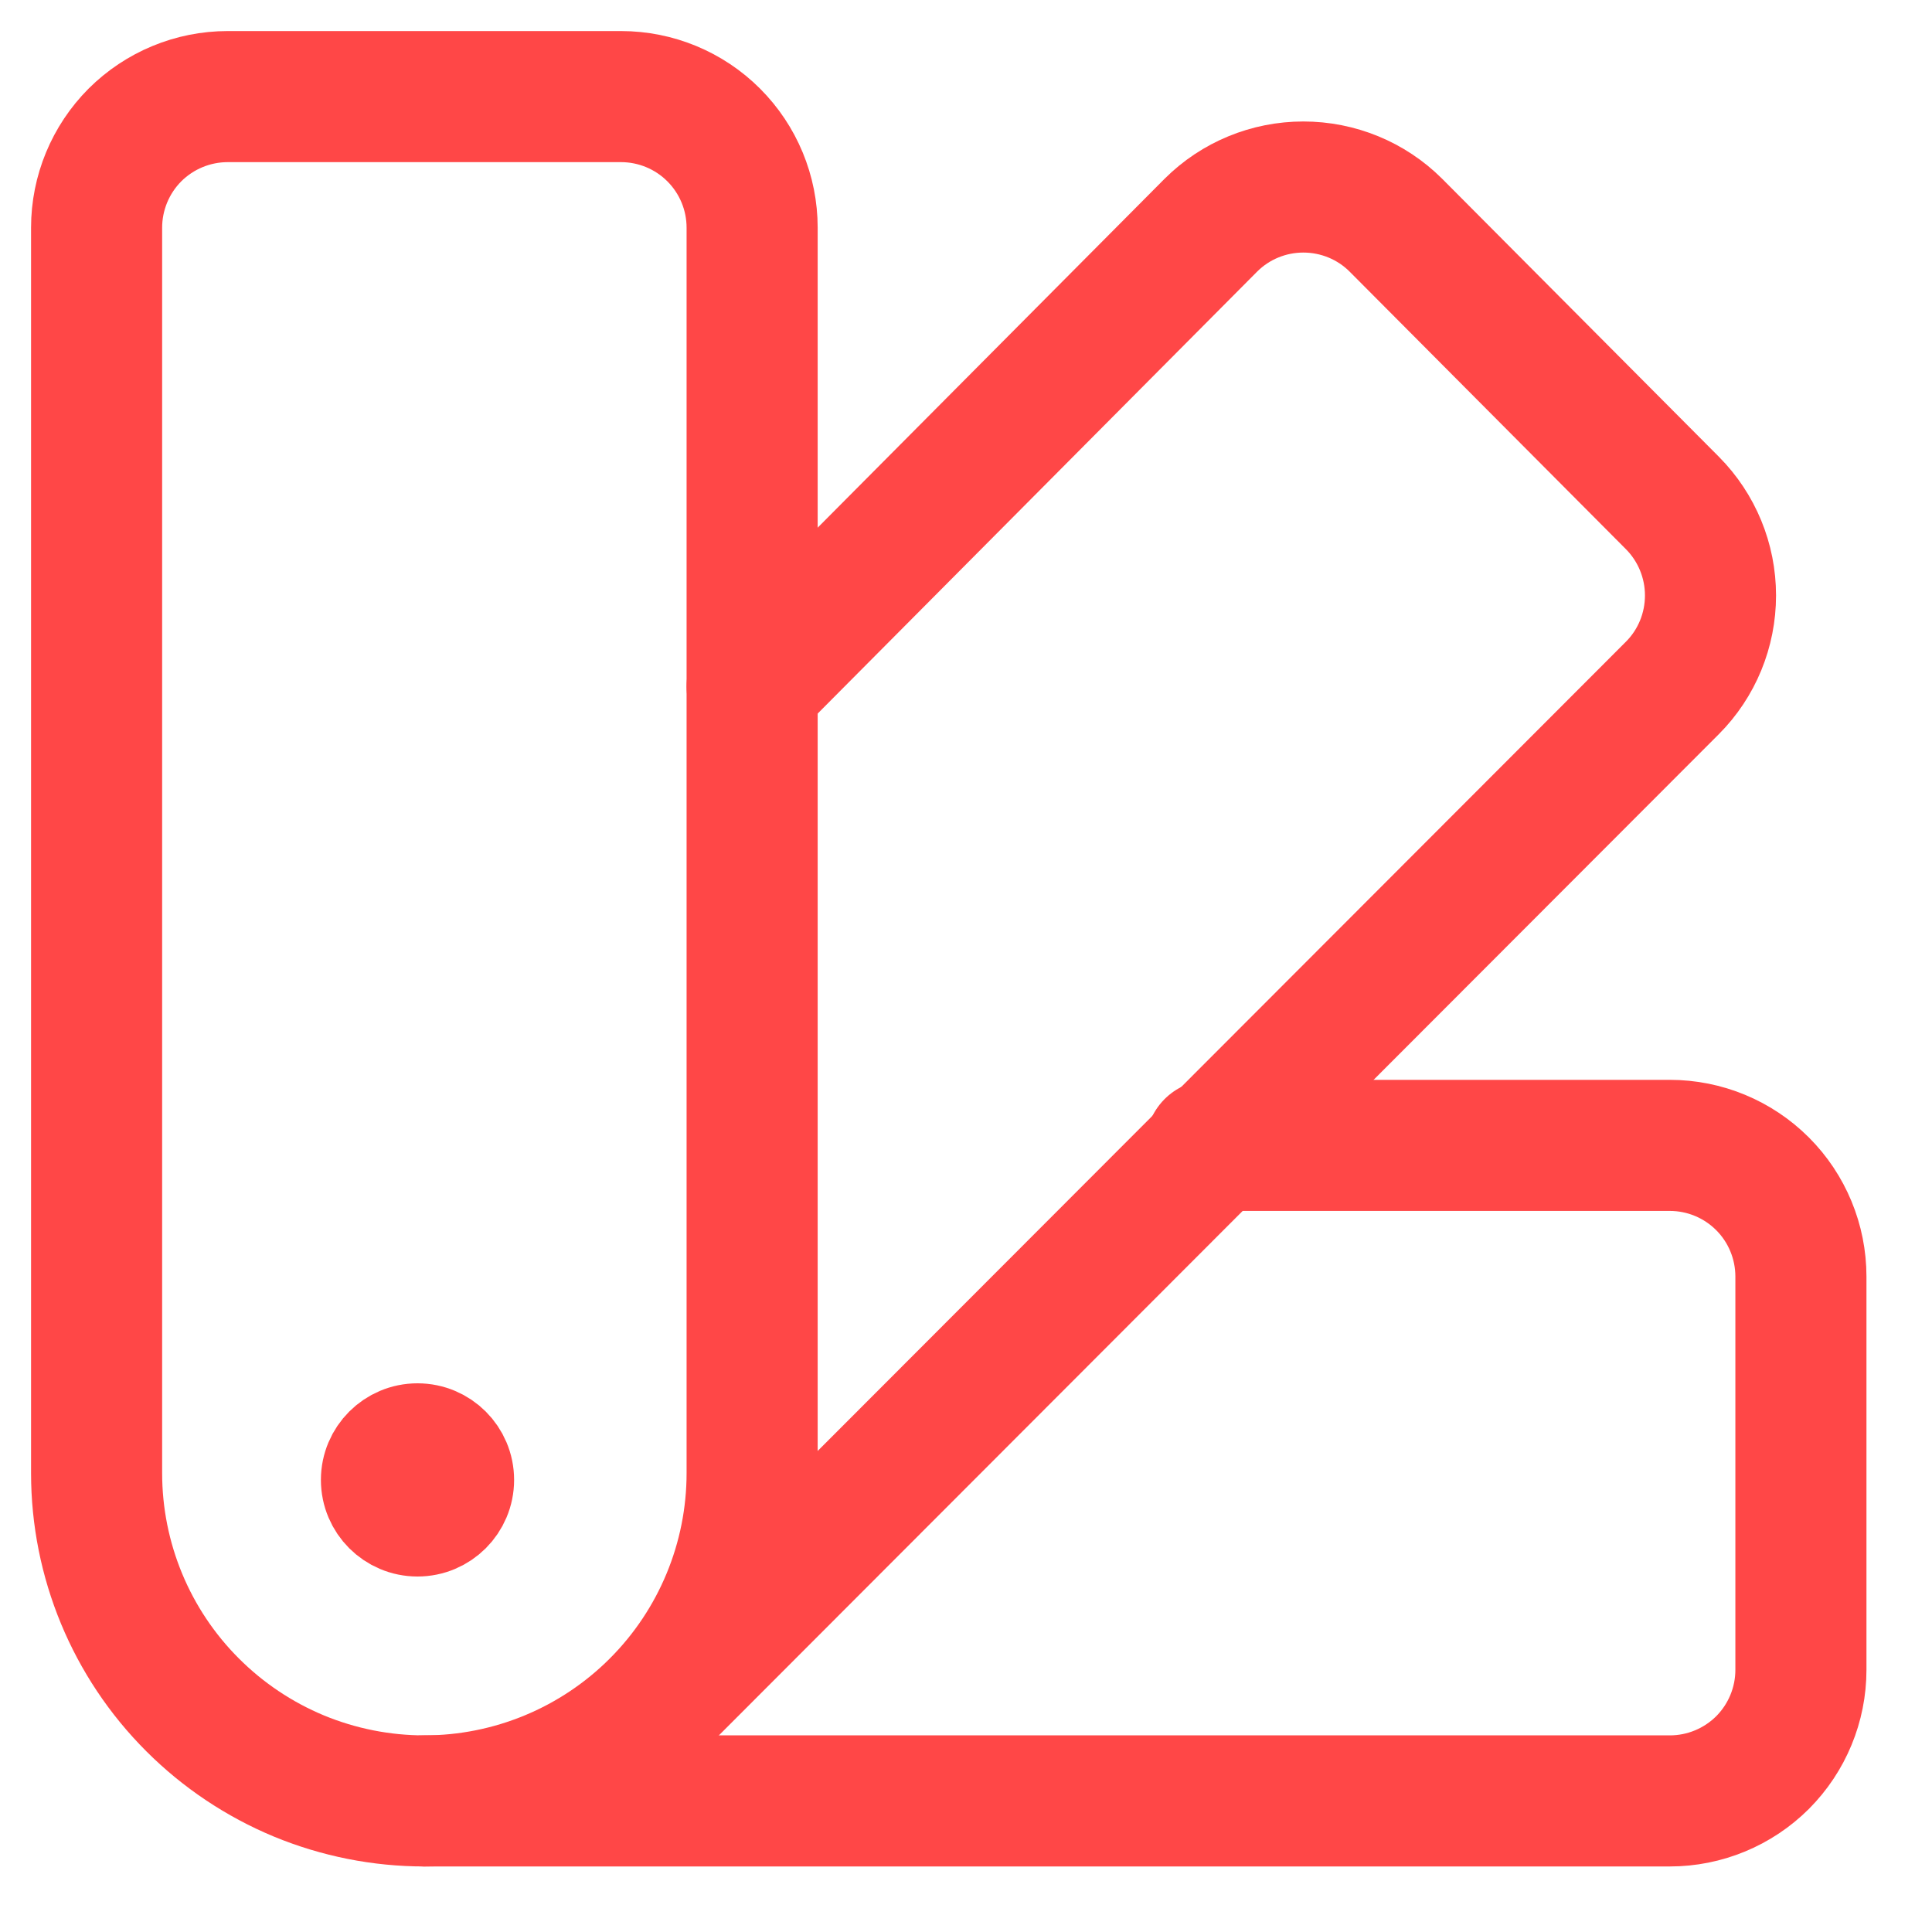
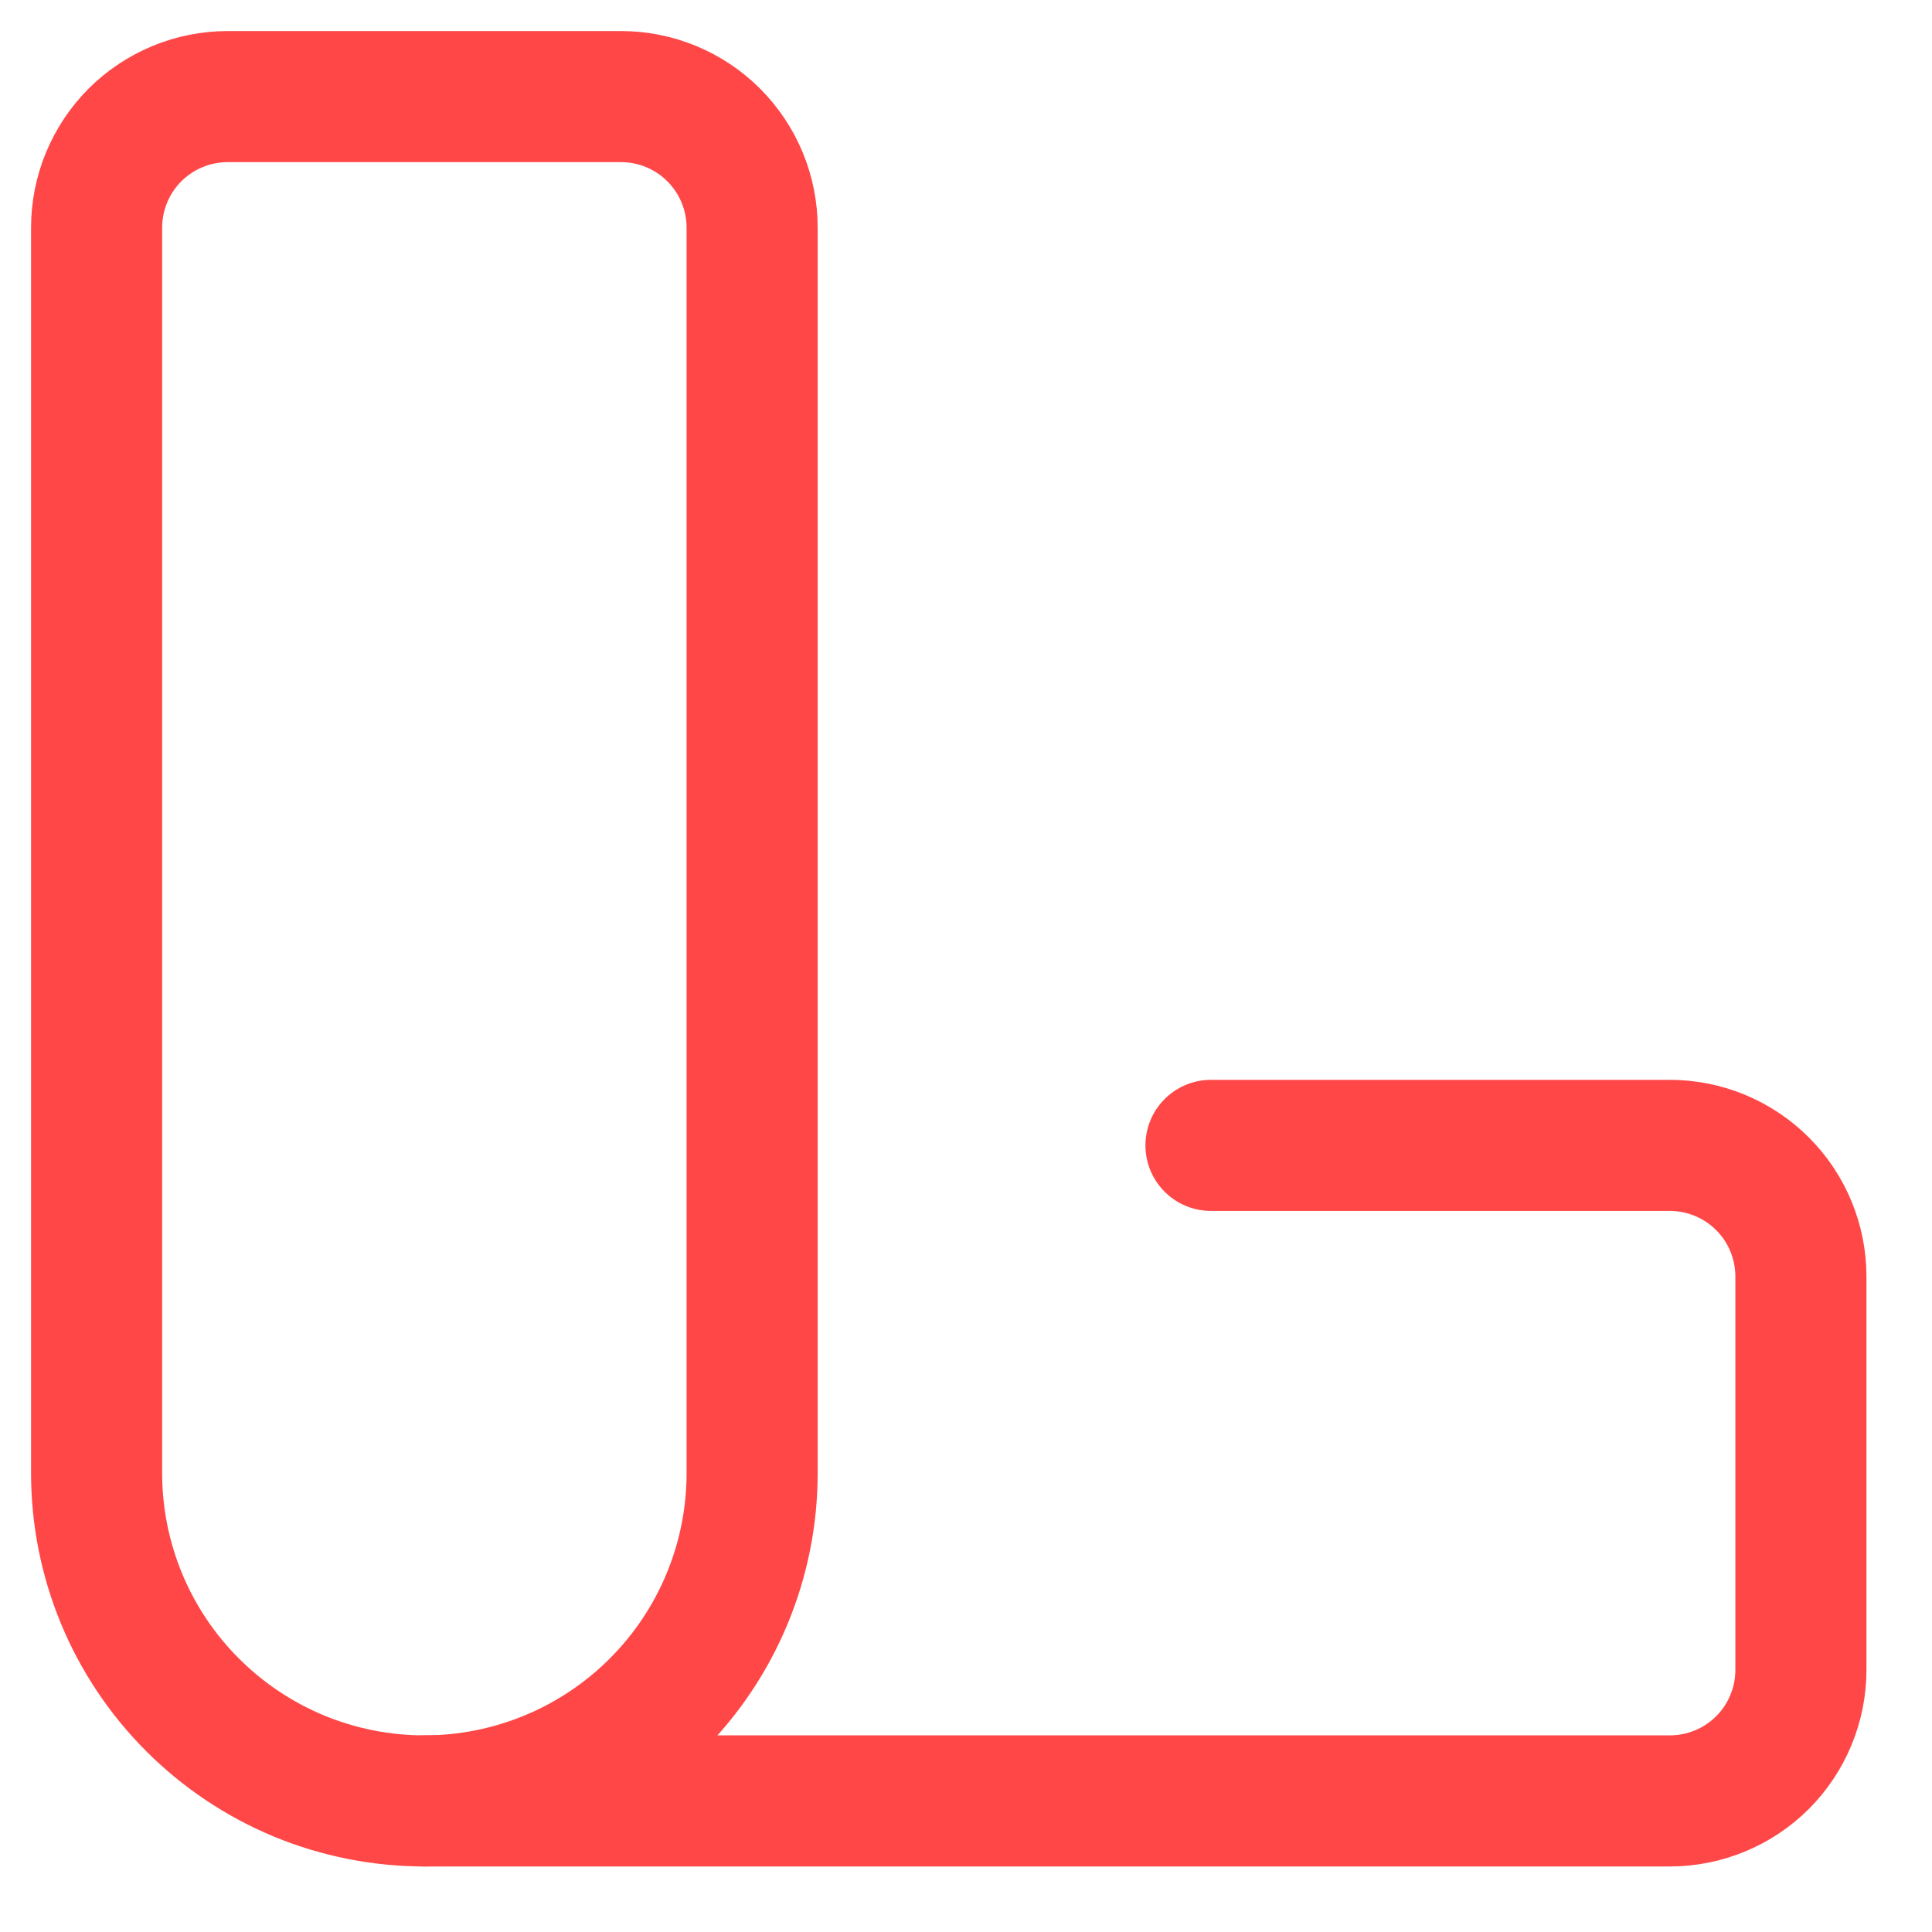
<svg xmlns="http://www.w3.org/2000/svg" width="20" height="20" viewBox="0 0 20 20" fill="none">
  <path d="M2.357 1H6.429C6.789 1 7.134 1.143 7.388 1.397C7.643 1.652 7.786 1.997 7.786 2.357V15.25C7.786 16.15 7.428 17.013 6.792 17.649C6.156 18.285 5.293 18.643 4.393 18.643C3.947 18.643 3.506 18.555 3.094 18.385C2.683 18.214 2.309 17.964 1.994 17.649C1.357 17.013 1 16.15 1 15.25V2.357C1 1.997 1.143 1.652 1.397 1.397C1.652 1.143 1.997 1 2.357 1Z" stroke="#FF4747" stroke-width="1.357" stroke-linecap="round" stroke-linejoin="round" />
-   <path d="M7.786 7.107L12.536 2.33C12.79 2.077 13.134 1.936 13.492 1.936C13.851 1.936 14.195 2.077 14.449 2.33L17.313 5.207C17.566 5.462 17.707 5.806 17.707 6.164C17.707 6.523 17.566 6.867 17.313 7.121L6.795 17.652" stroke="#FF4747" stroke-width="1.357" stroke-linecap="round" stroke-linejoin="round" />
  <path d="M12.536 11.857H17.286C17.646 11.857 17.991 12 18.246 12.255C18.5 12.509 18.643 12.855 18.643 13.215V17.286C18.643 17.646 18.5 17.991 18.246 18.246C17.991 18.5 17.646 18.643 17.286 18.643H4.393" stroke="#FF4747" stroke-width="1.357" stroke-linecap="round" stroke-linejoin="round" />
-   <circle cx="4.322" cy="15.32" r="0.5" stroke="#FF4747" />
</svg>